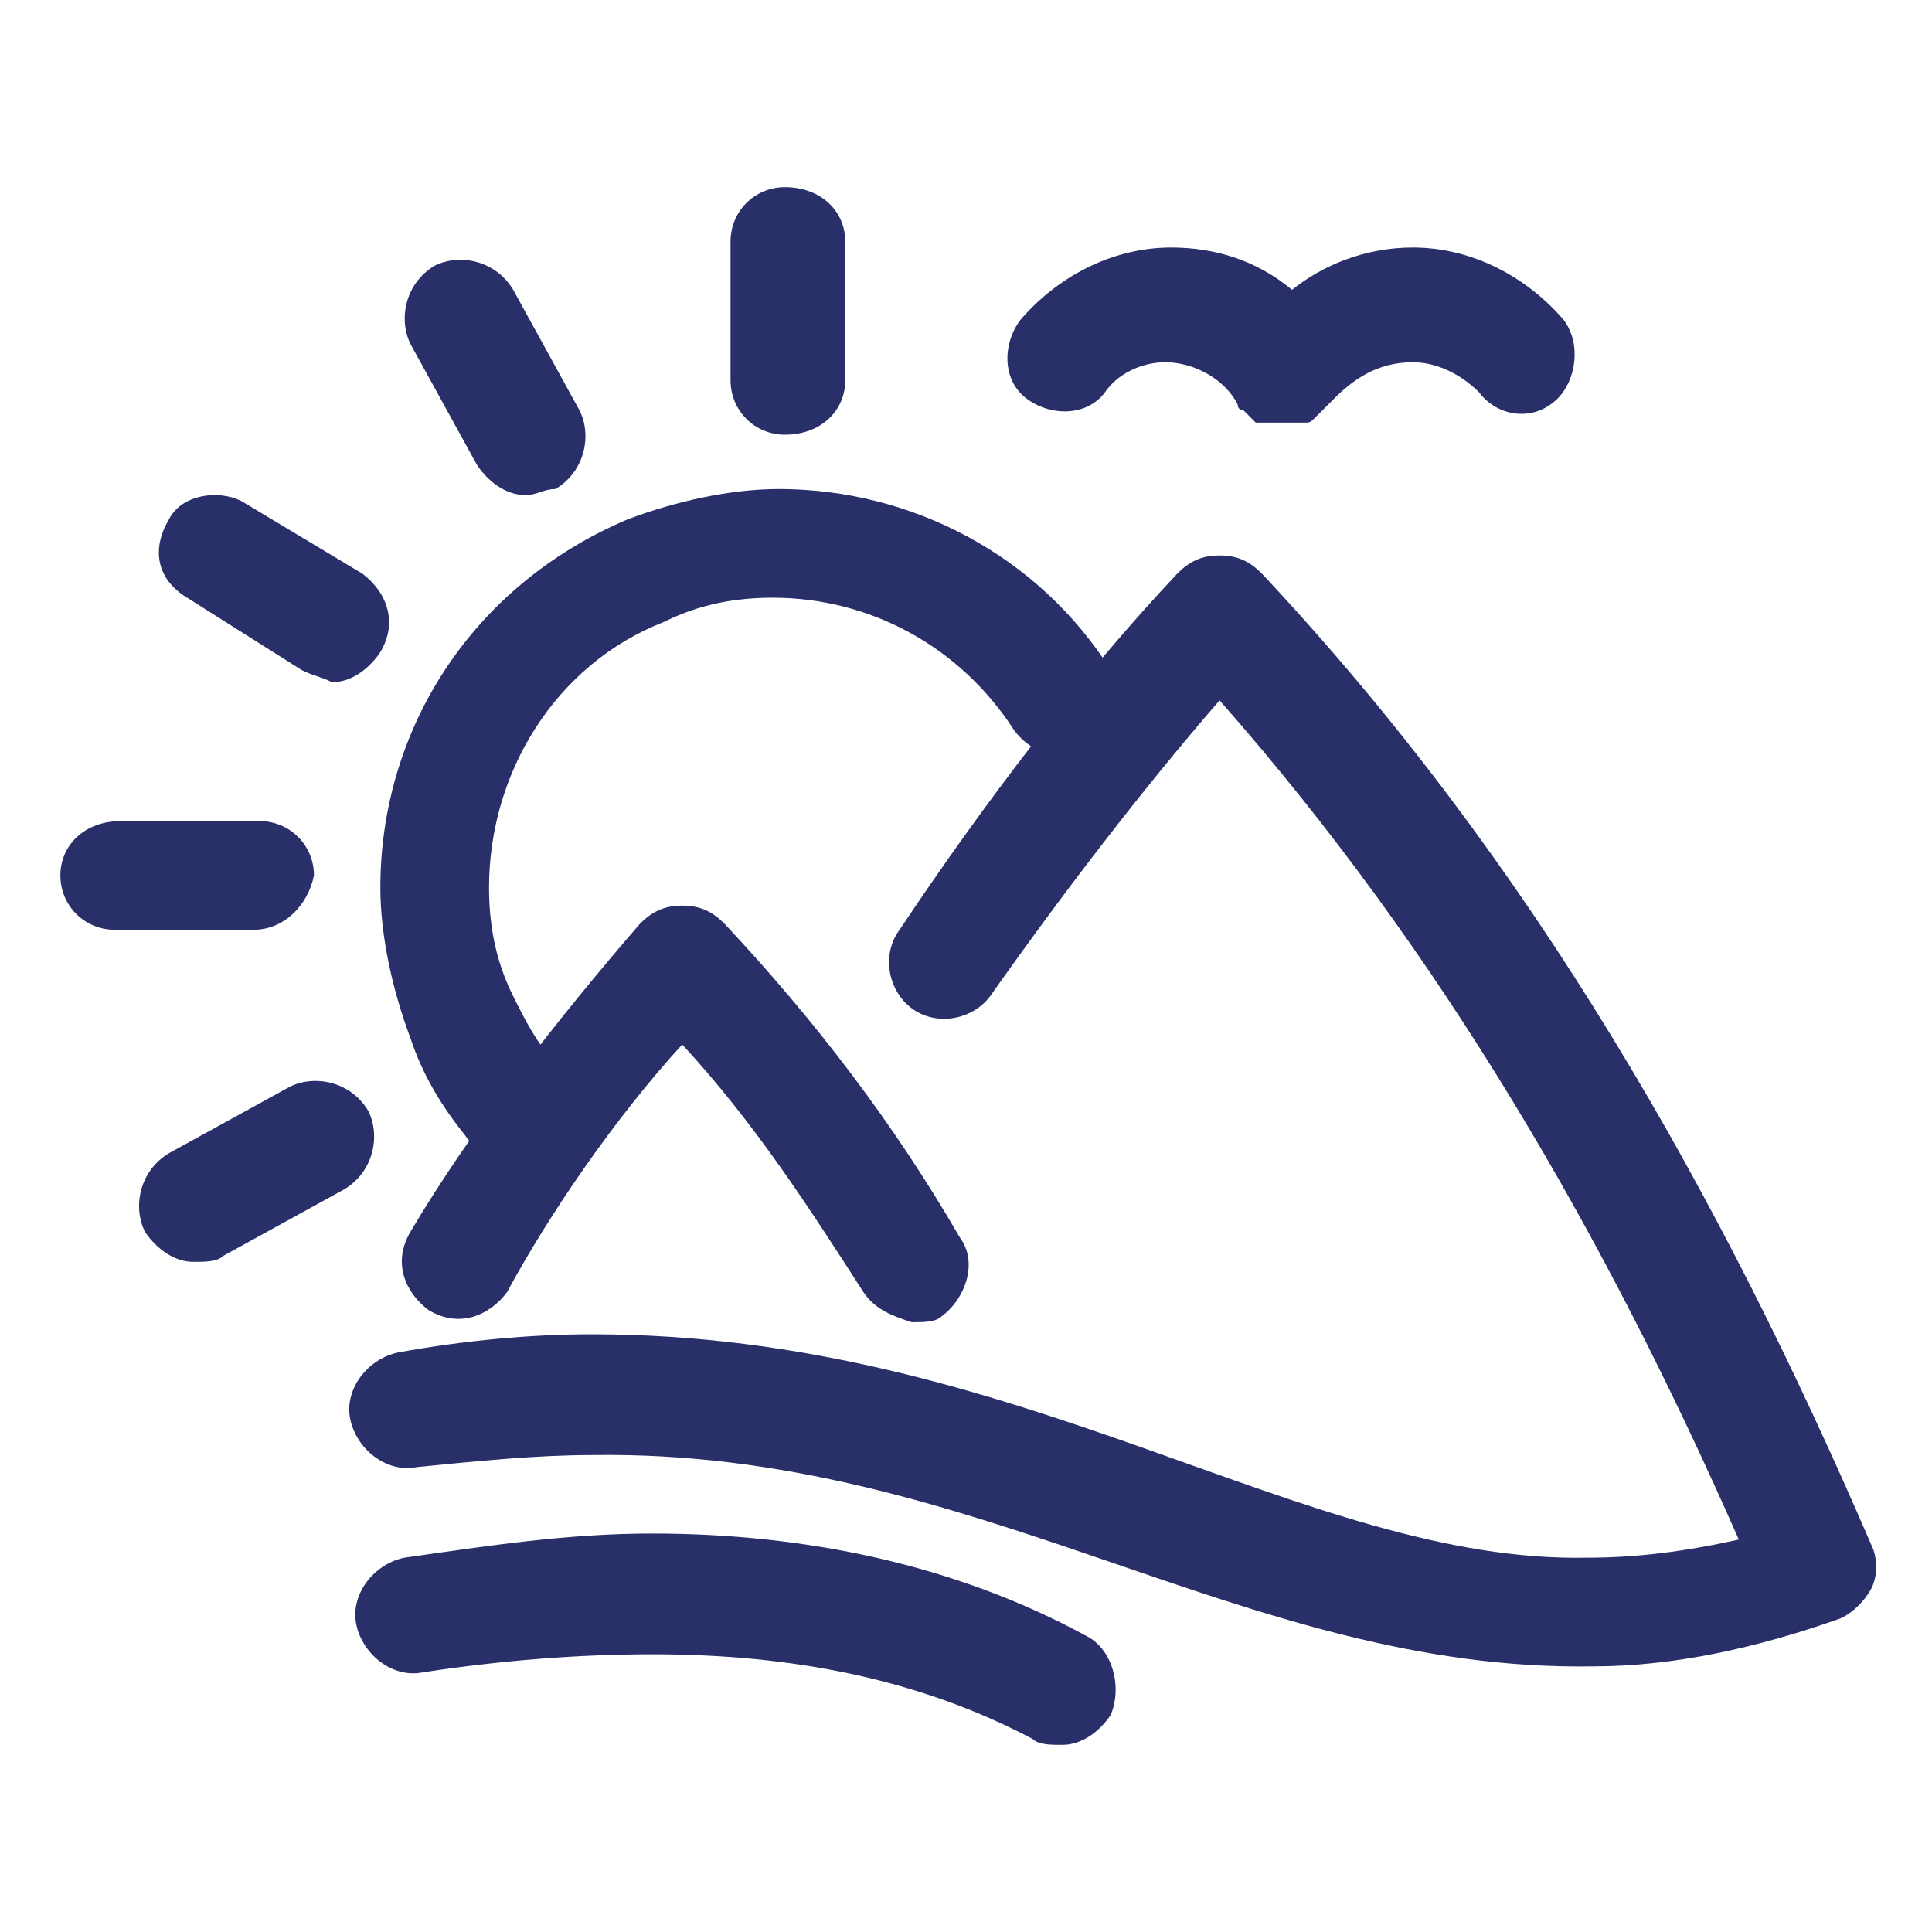
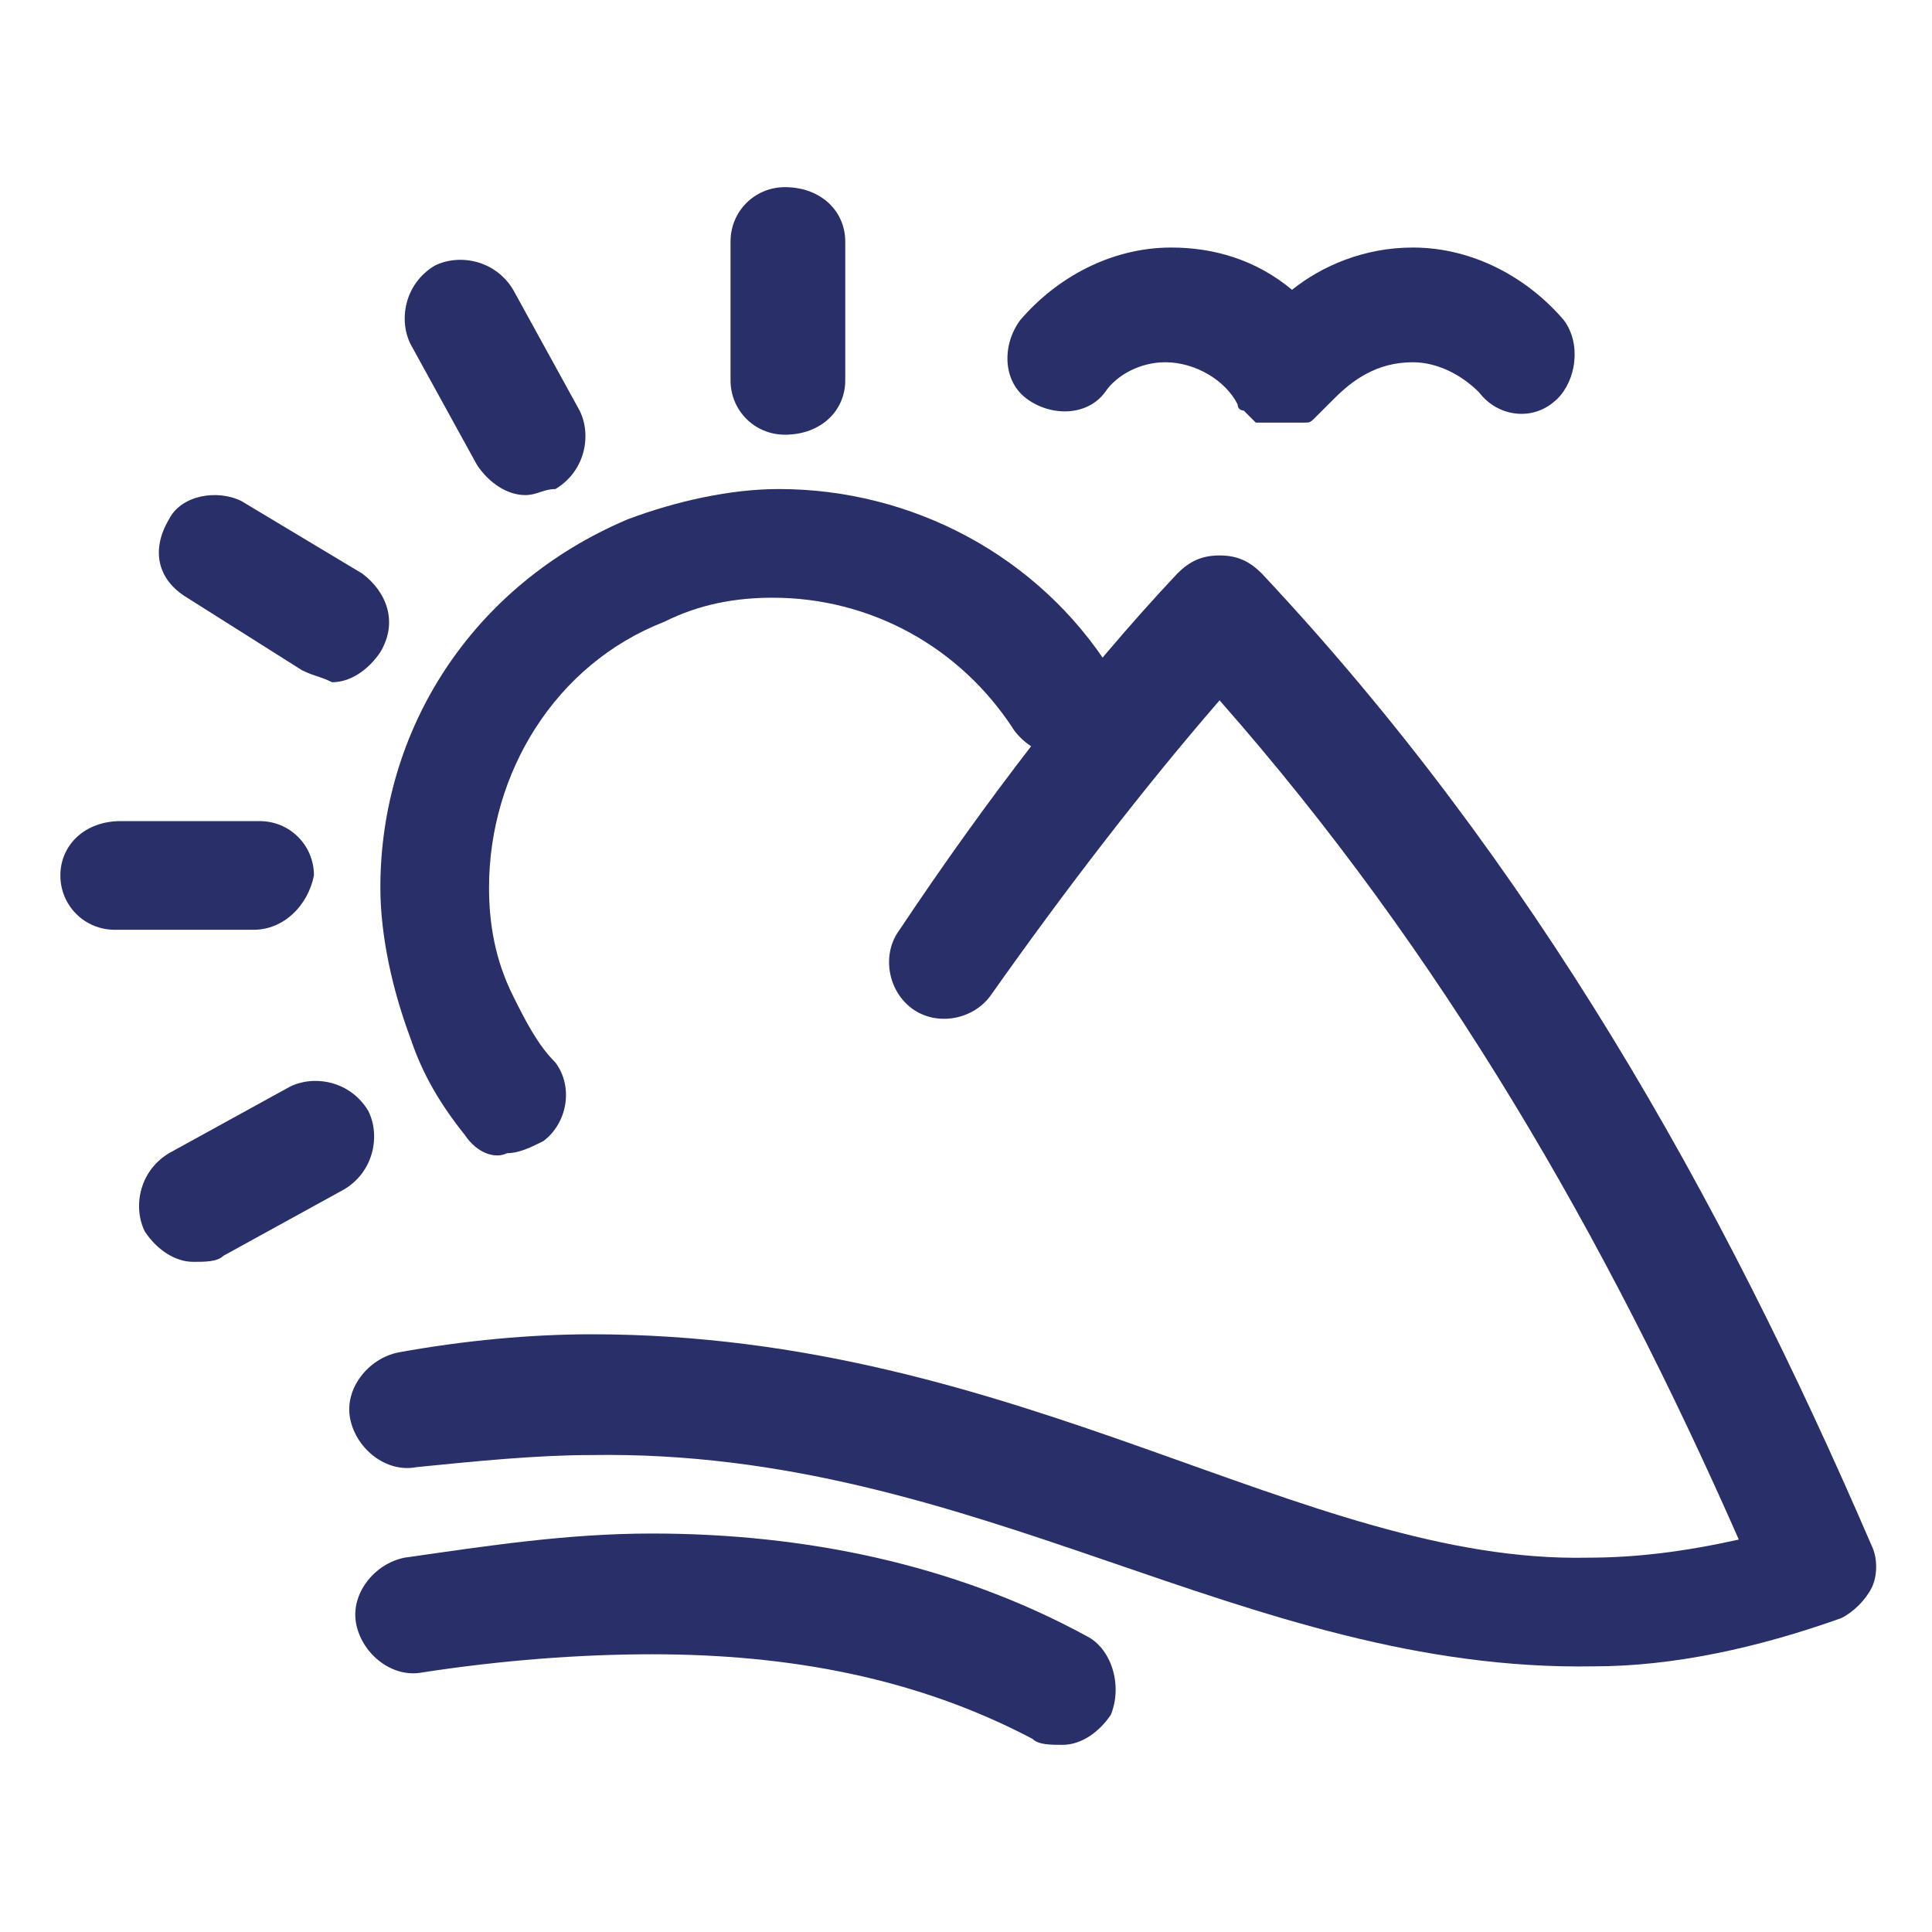
<svg xmlns="http://www.w3.org/2000/svg" version="1.1" id="Layer_1" x="0px" y="0px" width="32px" height="32px" viewBox="0 0 32 32" style="enable-background:new 0 0 32 32;" xml:space="preserve">
  <style type="text/css">
	.st0{fill:#282F69;}
</style>
  <g>
    <g>
      <g>
        <g>
          <path class="st0" d="M7.7,18.8c-0.4-0.5-0.7-1-0.9-1.6l0,0c-0.3-0.8-0.5-1.7-0.5-2.5l0,0c0-2.6,1.5-5,4.1-6.1l0,0      c0.8-0.3,1.7-0.5,2.5-0.5l0,0c2.2,0,4.3,1.1,5.5,3l0,0c0.3,0.4,0.1,1-0.3,1.3l0,0c-0.4,0.3-1,0.1-1.3-0.3l0,0      c-0.9-1.4-2.4-2.2-4-2.2l0,0c-0.6,0-1.2,0.1-1.8,0.4l0,0c-1.8,0.7-2.9,2.5-2.9,4.4l0,0c0,0.6,0.1,1.2,0.4,1.8l0,0      c0.2,0.4,0.4,0.8,0.7,1.1l0,0c0.3,0.4,0.2,1-0.2,1.3l0,0c-0.2,0.1-0.4,0.2-0.6,0.2l0,0C8.2,19.2,7.9,19.1,7.7,18.8L7.7,18.8z" />
        </g>
        <g>
          <g>
            <path class="st0" d="M13,7.2c-0.5,0-0.9-0.4-0.9-0.9l0,0l0-2.3c0-0.5,0.4-0.9,0.9-0.9l0,0C13.6,3.1,14,3.5,14,4l0,0l0,2.3       C14,6.8,13.6,7.2,13,7.2L13,7.2C13.1,7.2,13,7.2,13,7.2L13,7.2z" />
          </g>
          <g>
            <path class="st0" d="M7.9,7.7l-1.1-2c-0.2-0.4-0.1-1,0.4-1.3l0,0c0.4-0.2,1-0.1,1.3,0.4l0,0l1.1,2c0.2,0.4,0.1,1-0.4,1.3l0,0       C9,8.1,8.9,8.2,8.7,8.2l0,0C8.4,8.2,8.1,8,7.9,7.7L7.9,7.7z" />
          </g>
          <g>
            <path class="st0" d="M5,11.1L3.1,9.9C2.6,9.6,2.5,9.1,2.8,8.6l0,0C3,8.2,3.6,8.1,4,8.3l0,0L6,9.5c0.4,0.3,0.6,0.8,0.3,1.3l0,0       c-0.2,0.3-0.5,0.5-0.8,0.5l0,0C5.3,11.2,5.2,11.2,5,11.1L5,11.1z" />
          </g>
          <g>
            <path class="st0" d="M4.2,15.4l-2.3,0C1.4,15.4,1,15,1,14.5l0,0C1,14,1.4,13.6,2,13.6l0,0l2.3,0c0.5,0,0.9,0.4,0.9,0.9l0,0       C5.1,15,4.7,15.4,4.2,15.4L4.2,15.4C4.2,15.4,4.2,15.4,4.2,15.4L4.2,15.4z" />
          </g>
          <g>
            <path class="st0" d="M2.4,20.4c-0.2-0.4-0.1-1,0.4-1.3l0,0l2-1.1c0.4-0.2,1-0.1,1.3,0.4l0,0c0.2,0.4,0.1,1-0.4,1.3l0,0l-2,1.1       c-0.1,0.1-0.3,0.1-0.5,0.1l0,0C2.9,20.9,2.6,20.7,2.4,20.4L2.4,20.4z" />
          </g>
        </g>
      </g>
      <g>
        <path class="st0" d="M9.8,24.1c-0.9,0-1.9,0.1-2.9,0.2l0,0c-0.5,0.1-1-0.3-1.1-0.8l0,0c-0.1-0.5,0.3-1,0.8-1.1l0,0     c1.1-0.2,2.2-0.3,3.2-0.3l0,0c7.1,0,11.8,3.8,16.5,3.7l0,0c0.8,0,1.6-0.1,2.5-0.3l0,0c-2.2-5-4.9-9.7-8.6-13.9l0,0     c-1.3,1.5-2.6,3.2-3.8,4.9l0,0c-0.3,0.4-0.9,0.5-1.3,0.2l0,0c-0.4-0.3-0.5-0.9-0.2-1.3l0,0c1.4-2.1,3-4.2,4.6-5.9l0,0     c0.2-0.2,0.4-0.3,0.7-0.3l0,0c0.3,0,0.5,0.1,0.7,0.3l0,0c4.5,4.8,7.6,10.3,10.1,16.1l0,0c0.1,0.2,0.1,0.5,0,0.7l0,0     c-0.1,0.2-0.3,0.4-0.5,0.5l0,0c-1.4,0.5-2.8,0.8-4.1,0.8l0,0C20.6,27.7,16.2,24,9.8,24.1L9.8,24.1z" />
      </g>
      <g>
-         <path class="st0" d="M14.3,21.4c-0.9-1.4-1.8-2.8-3-4.1l0,0c-1.1,1.2-2.2,2.8-2.9,4.1l0,0h0c-0.3,0.4-0.8,0.6-1.3,0.3l0,0     c-0.4-0.3-0.6-0.8-0.3-1.3l0,0c1-1.7,2.5-3.6,3.8-5.1l0,0c0.2-0.2,0.4-0.3,0.7-0.3l0,0c0.3,0,0.5,0.1,0.7,0.3l0,0     c1.5,1.6,2.8,3.3,3.9,5.2l0,0c0.3,0.4,0.1,1-0.3,1.3l0,0c-0.1,0.1-0.3,0.1-0.5,0.1l0,0C14.8,21.8,14.5,21.7,14.3,21.4L14.3,21.4z     " />
-       </g>
+         </g>
      <path class="st0" d="M25.9,5.3L25.9,5.3c-0.6-0.7-1.5-1.2-2.5-1.2c-0.8,0-1.5,0.3-2,0.7c-0.6-0.5-1.3-0.7-2-0.7    c-1,0-1.9,0.5-2.5,1.2c-0.3,0.4-0.3,1,0.1,1.3c0.4,0.3,1,0.3,1.3-0.1h0C18.5,6.2,18.9,6,19.3,6c0.5,0,1,0.3,1.2,0.7c0,0,0,0,0,0    c0,0.1,0.1,0.1,0.1,0.1c0,0,0,0,0.1,0.1c0,0,0.1,0.1,0.1,0.1c0,0,0,0,0,0c0,0,0,0,0,0c0,0,0.1,0,0.1,0c0,0,0.1,0,0.1,0    c0.1,0,0.1,0,0.2,0c0,0,0,0,0.1,0c0.1,0,0.2,0,0.2,0c0,0,0,0,0.1,0c0.1,0,0.1,0,0.2-0.1c0,0,0,0,0,0c0,0,0,0,0,0    c0,0,0.1-0.1,0.1-0.1c0,0,0,0,0.1-0.1c0,0,0.1-0.1,0.1-0.1c0,0,0,0,0,0C22.4,6.3,22.8,6,23.4,6c0.4,0,0.8,0.2,1.1,0.5    c0.3,0.4,0.9,0.5,1.3,0.1C26.1,6.3,26.2,5.7,25.9,5.3z" />
      <g>
        <path class="st0" d="M17.1,28.8c-1.9-1-4-1.4-6.3-1.4l0,0c-1.2,0-2.5,0.1-3.8,0.3l0,0c-0.5,0.1-1-0.3-1.1-0.8l0,0     c-0.1-0.5,0.3-1,0.8-1.1l0,0c1.4-0.2,2.7-0.4,4.1-0.4l0,0c2.5,0,5,0.5,7.2,1.7l0,0c0.4,0.2,0.6,0.8,0.4,1.3l0,0     c-0.2,0.3-0.5,0.5-0.8,0.5l0,0C17.4,28.9,17.2,28.9,17.1,28.8L17.1,28.8z" />
      </g>
    </g>
  </g>
</svg>